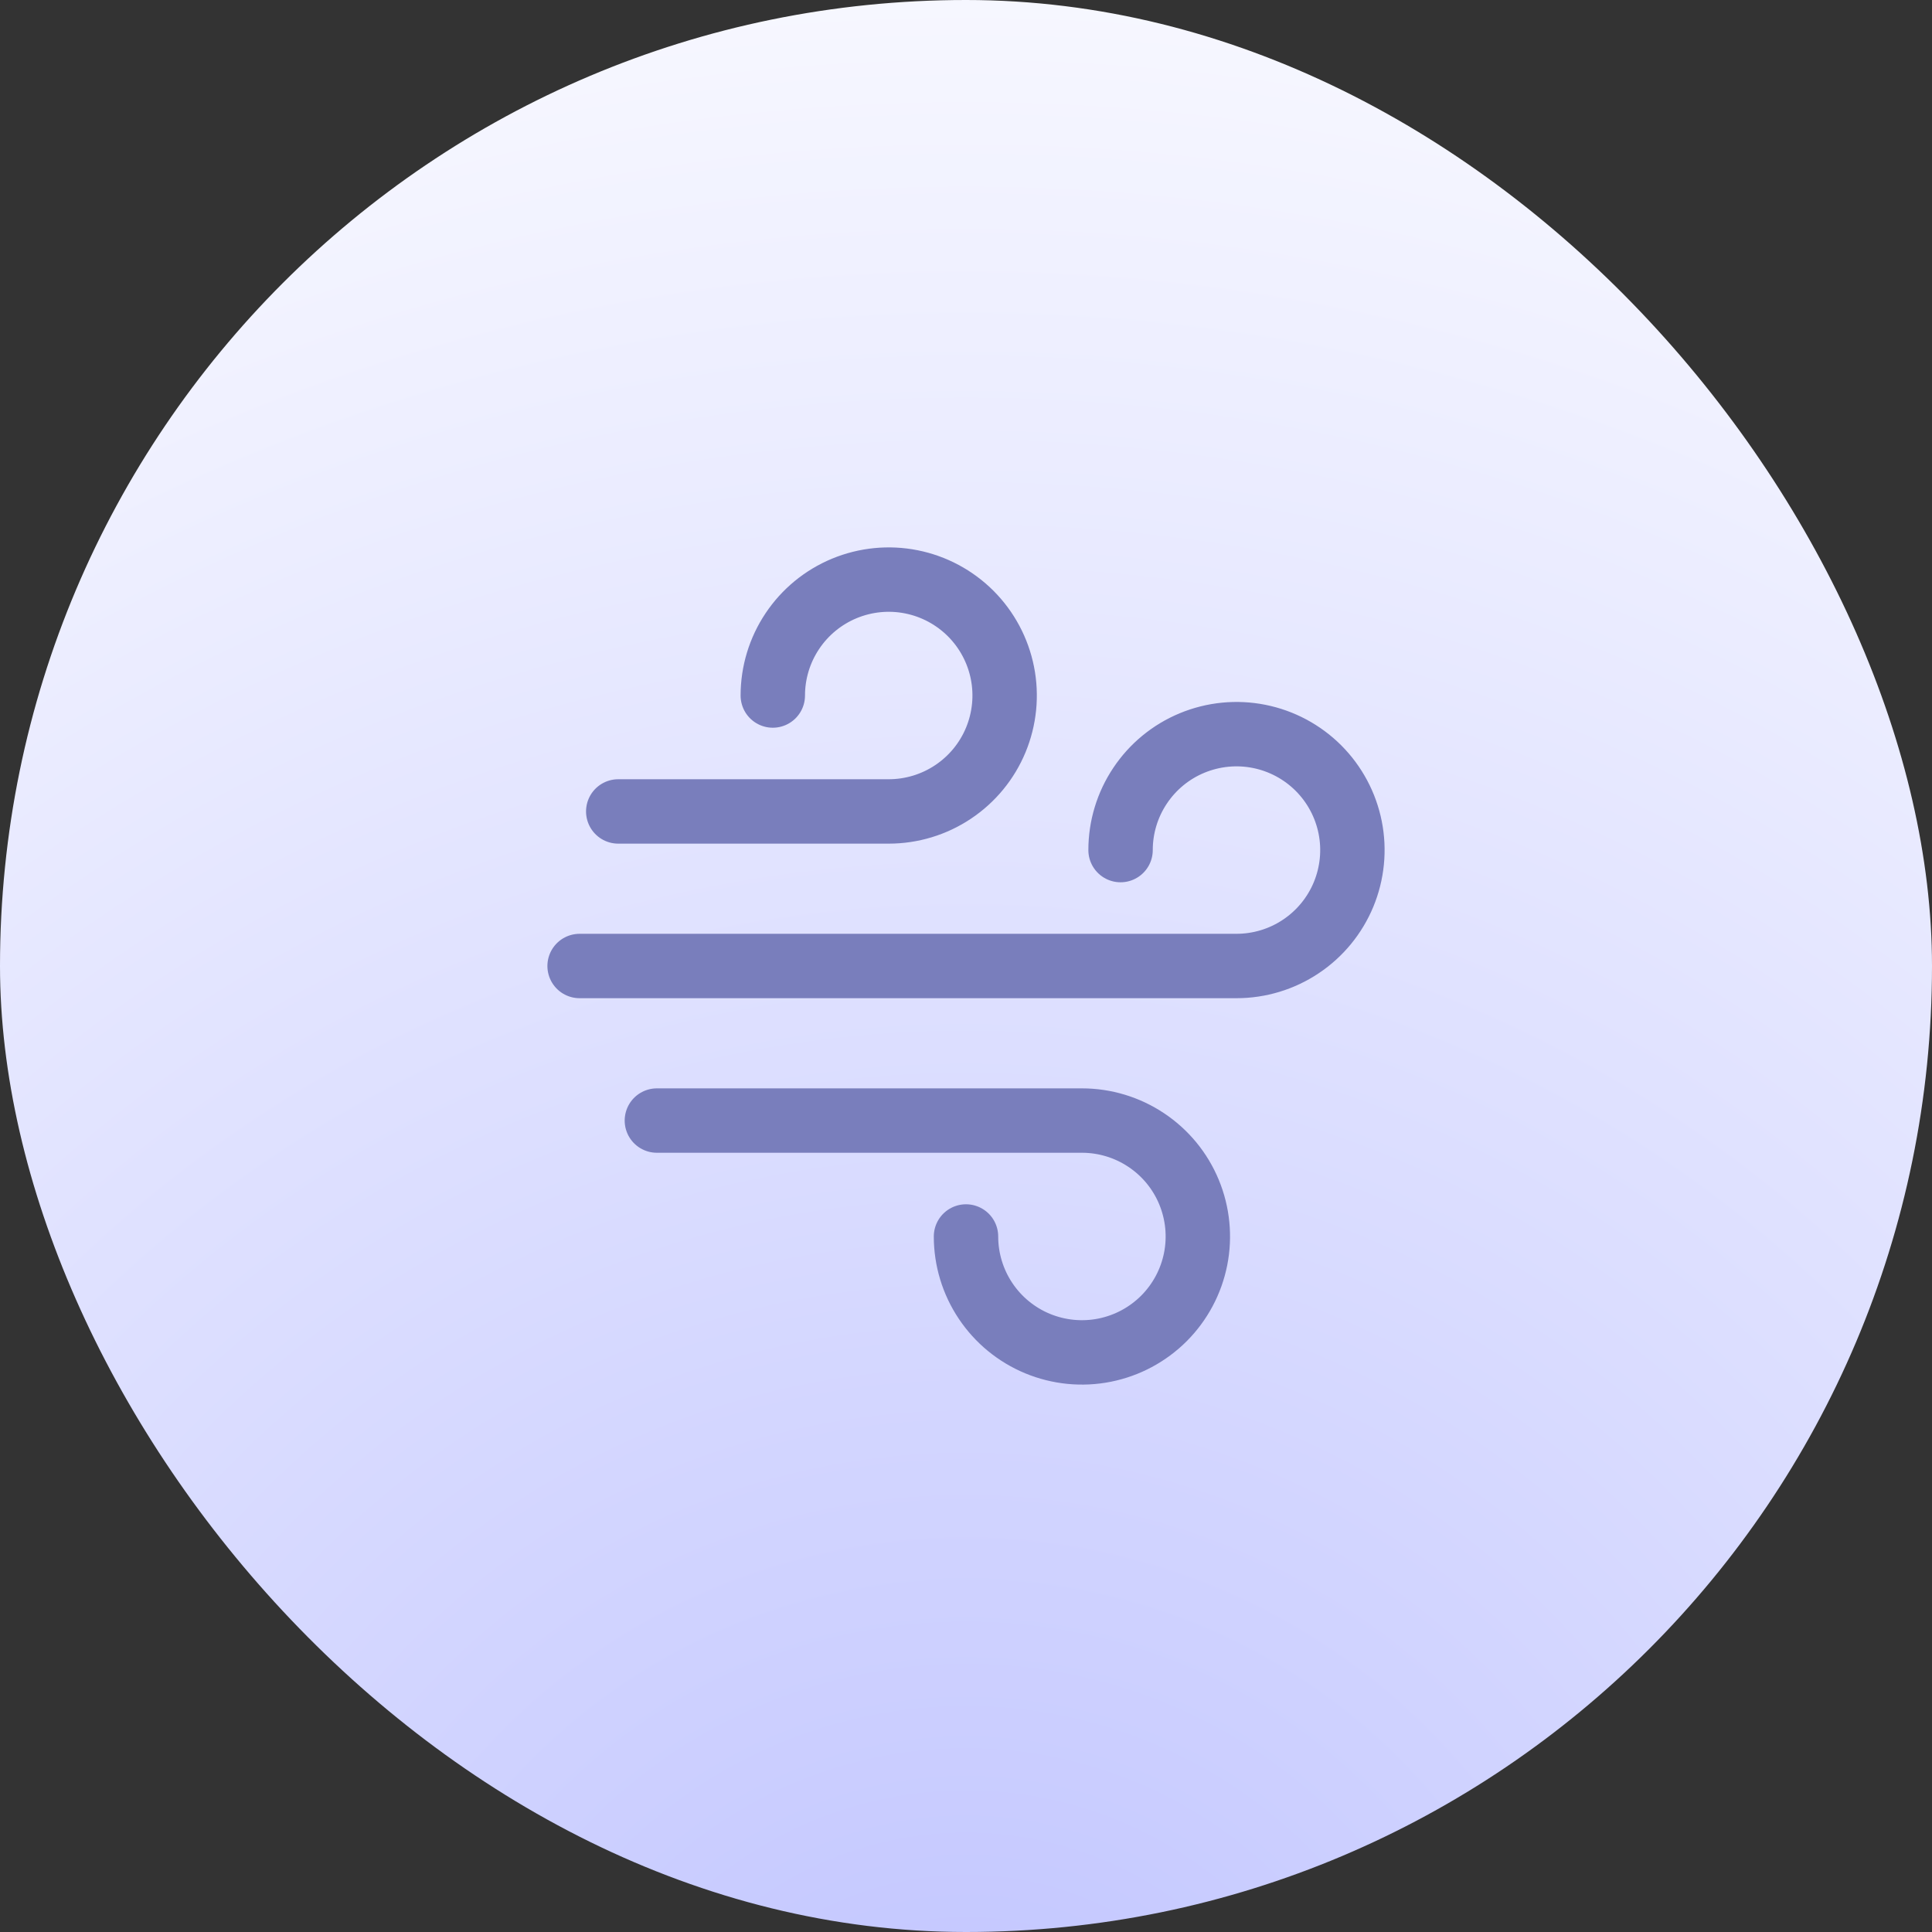
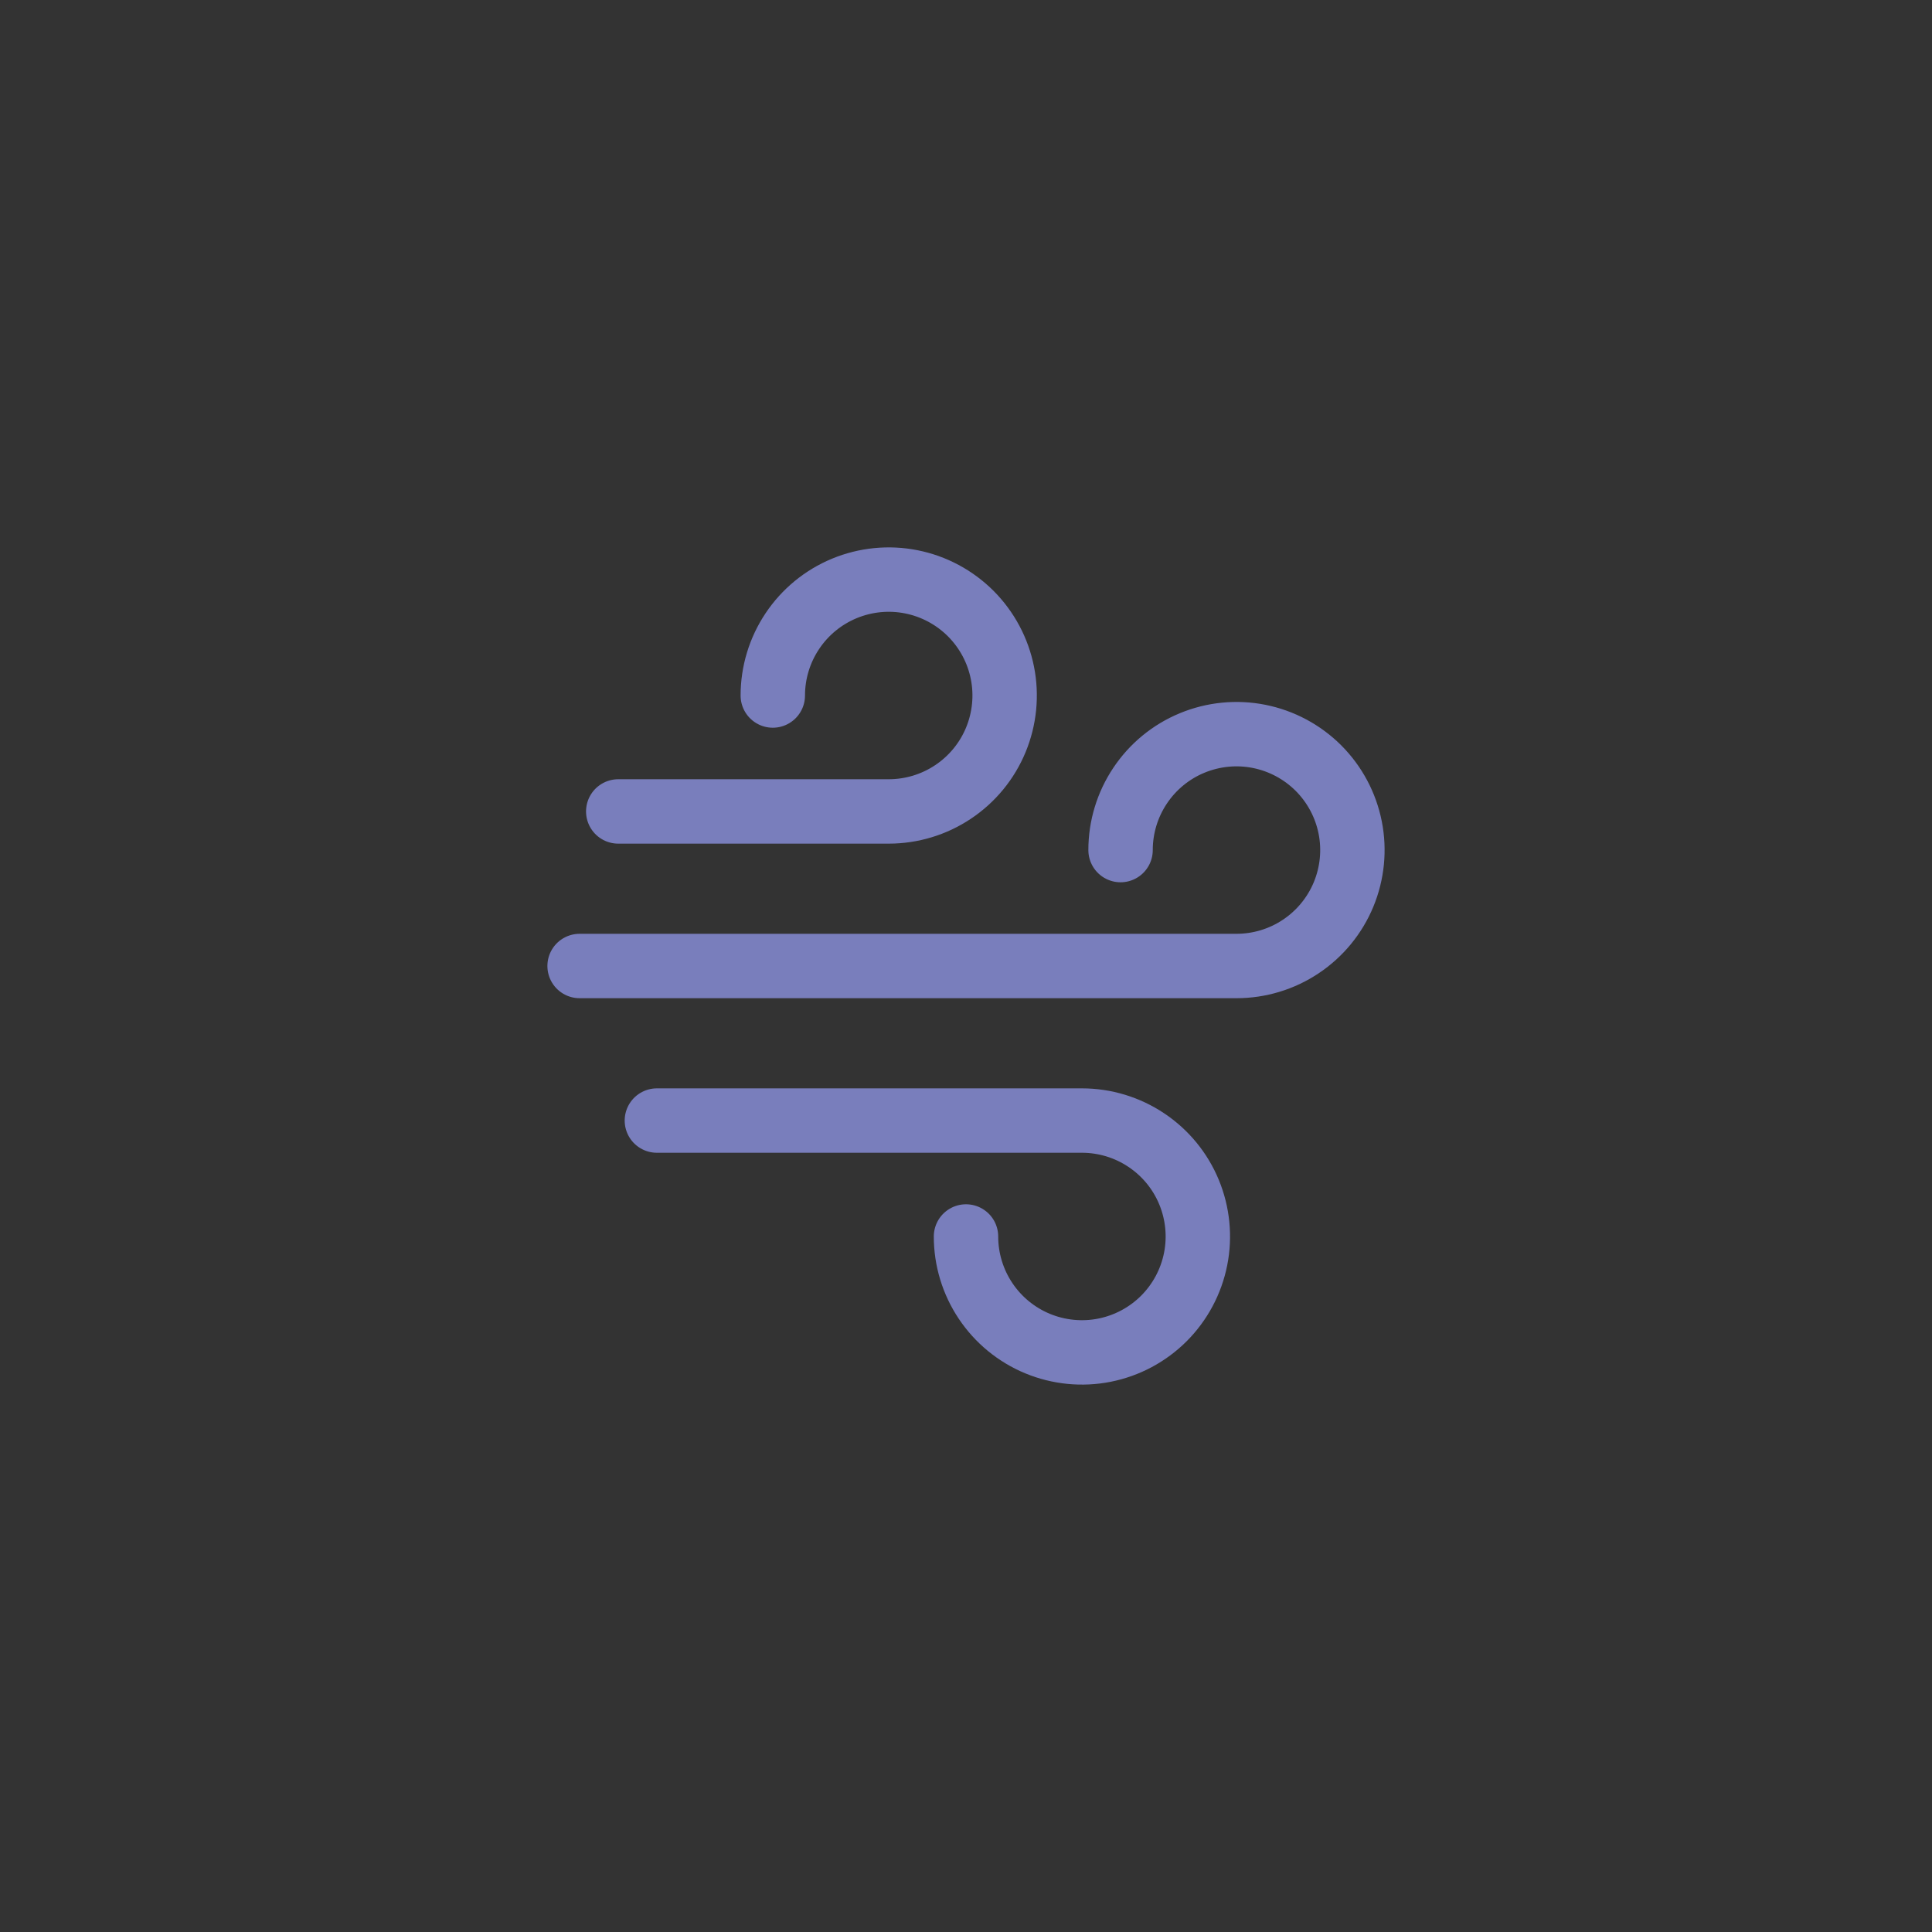
<svg xmlns="http://www.w3.org/2000/svg" width="60" height="60" viewBox="0 0 60 60" fill="none">
  <rect x="0" y="0" width="60" height="60" fill="#333333" stroke="none" />
-   <rect width="60" height="60" rx="30" fill="url(#paint0_radial_268_1709)" />
  <path d="M19.2 25.2H27.6C28.312 25.2 29.008 24.989 29.6 24.593C30.192 24.198 30.654 23.636 30.926 22.978C31.198 22.32 31.27 21.596 31.131 20.898C30.992 20.199 30.649 19.558 30.146 19.054C29.642 18.551 29.001 18.208 28.302 18.069C27.604 17.93 26.88 18.002 26.222 18.274C25.564 18.547 25.002 19.008 24.607 19.6C24.211 20.192 24 20.888 24 21.6M20.4 34.8H33.6C34.312 34.8 35.008 35.011 35.6 35.407C36.192 35.802 36.654 36.364 36.926 37.022C37.198 37.68 37.27 38.404 37.131 39.102C36.992 39.801 36.649 40.442 36.146 40.946C35.642 41.449 35.001 41.792 34.302 41.931C33.604 42.07 32.88 41.998 32.222 41.726C31.564 41.453 31.002 40.992 30.607 40.4C30.211 39.808 30 39.112 30 38.4M18 30H38.4C39.112 30 39.808 29.789 40.4 29.393C40.992 28.998 41.453 28.436 41.726 27.778C41.998 27.12 42.07 26.396 41.931 25.698C41.792 24.999 41.449 24.358 40.946 23.854C40.442 23.351 39.801 23.008 39.102 22.869C38.404 22.73 37.68 22.802 37.022 23.074C36.364 23.346 35.802 23.808 35.407 24.4C35.011 24.992 34.8 25.688 34.8 26.4" stroke="#797EBC" stroke-width="2" stroke-linecap="round" stroke-linejoin="round" />
  <defs>
    <radialGradient id="paint0_radial_268_1709" cx="0" cy="0" r="1" gradientUnits="userSpaceOnUse" gradientTransform="translate(30 67.5) rotate(-90) scale(77.5)">
      <stop stop-color="#BFC3FF" />
      <stop offset="1" stop-color="white" />
    </radialGradient>
  </defs>
</svg>